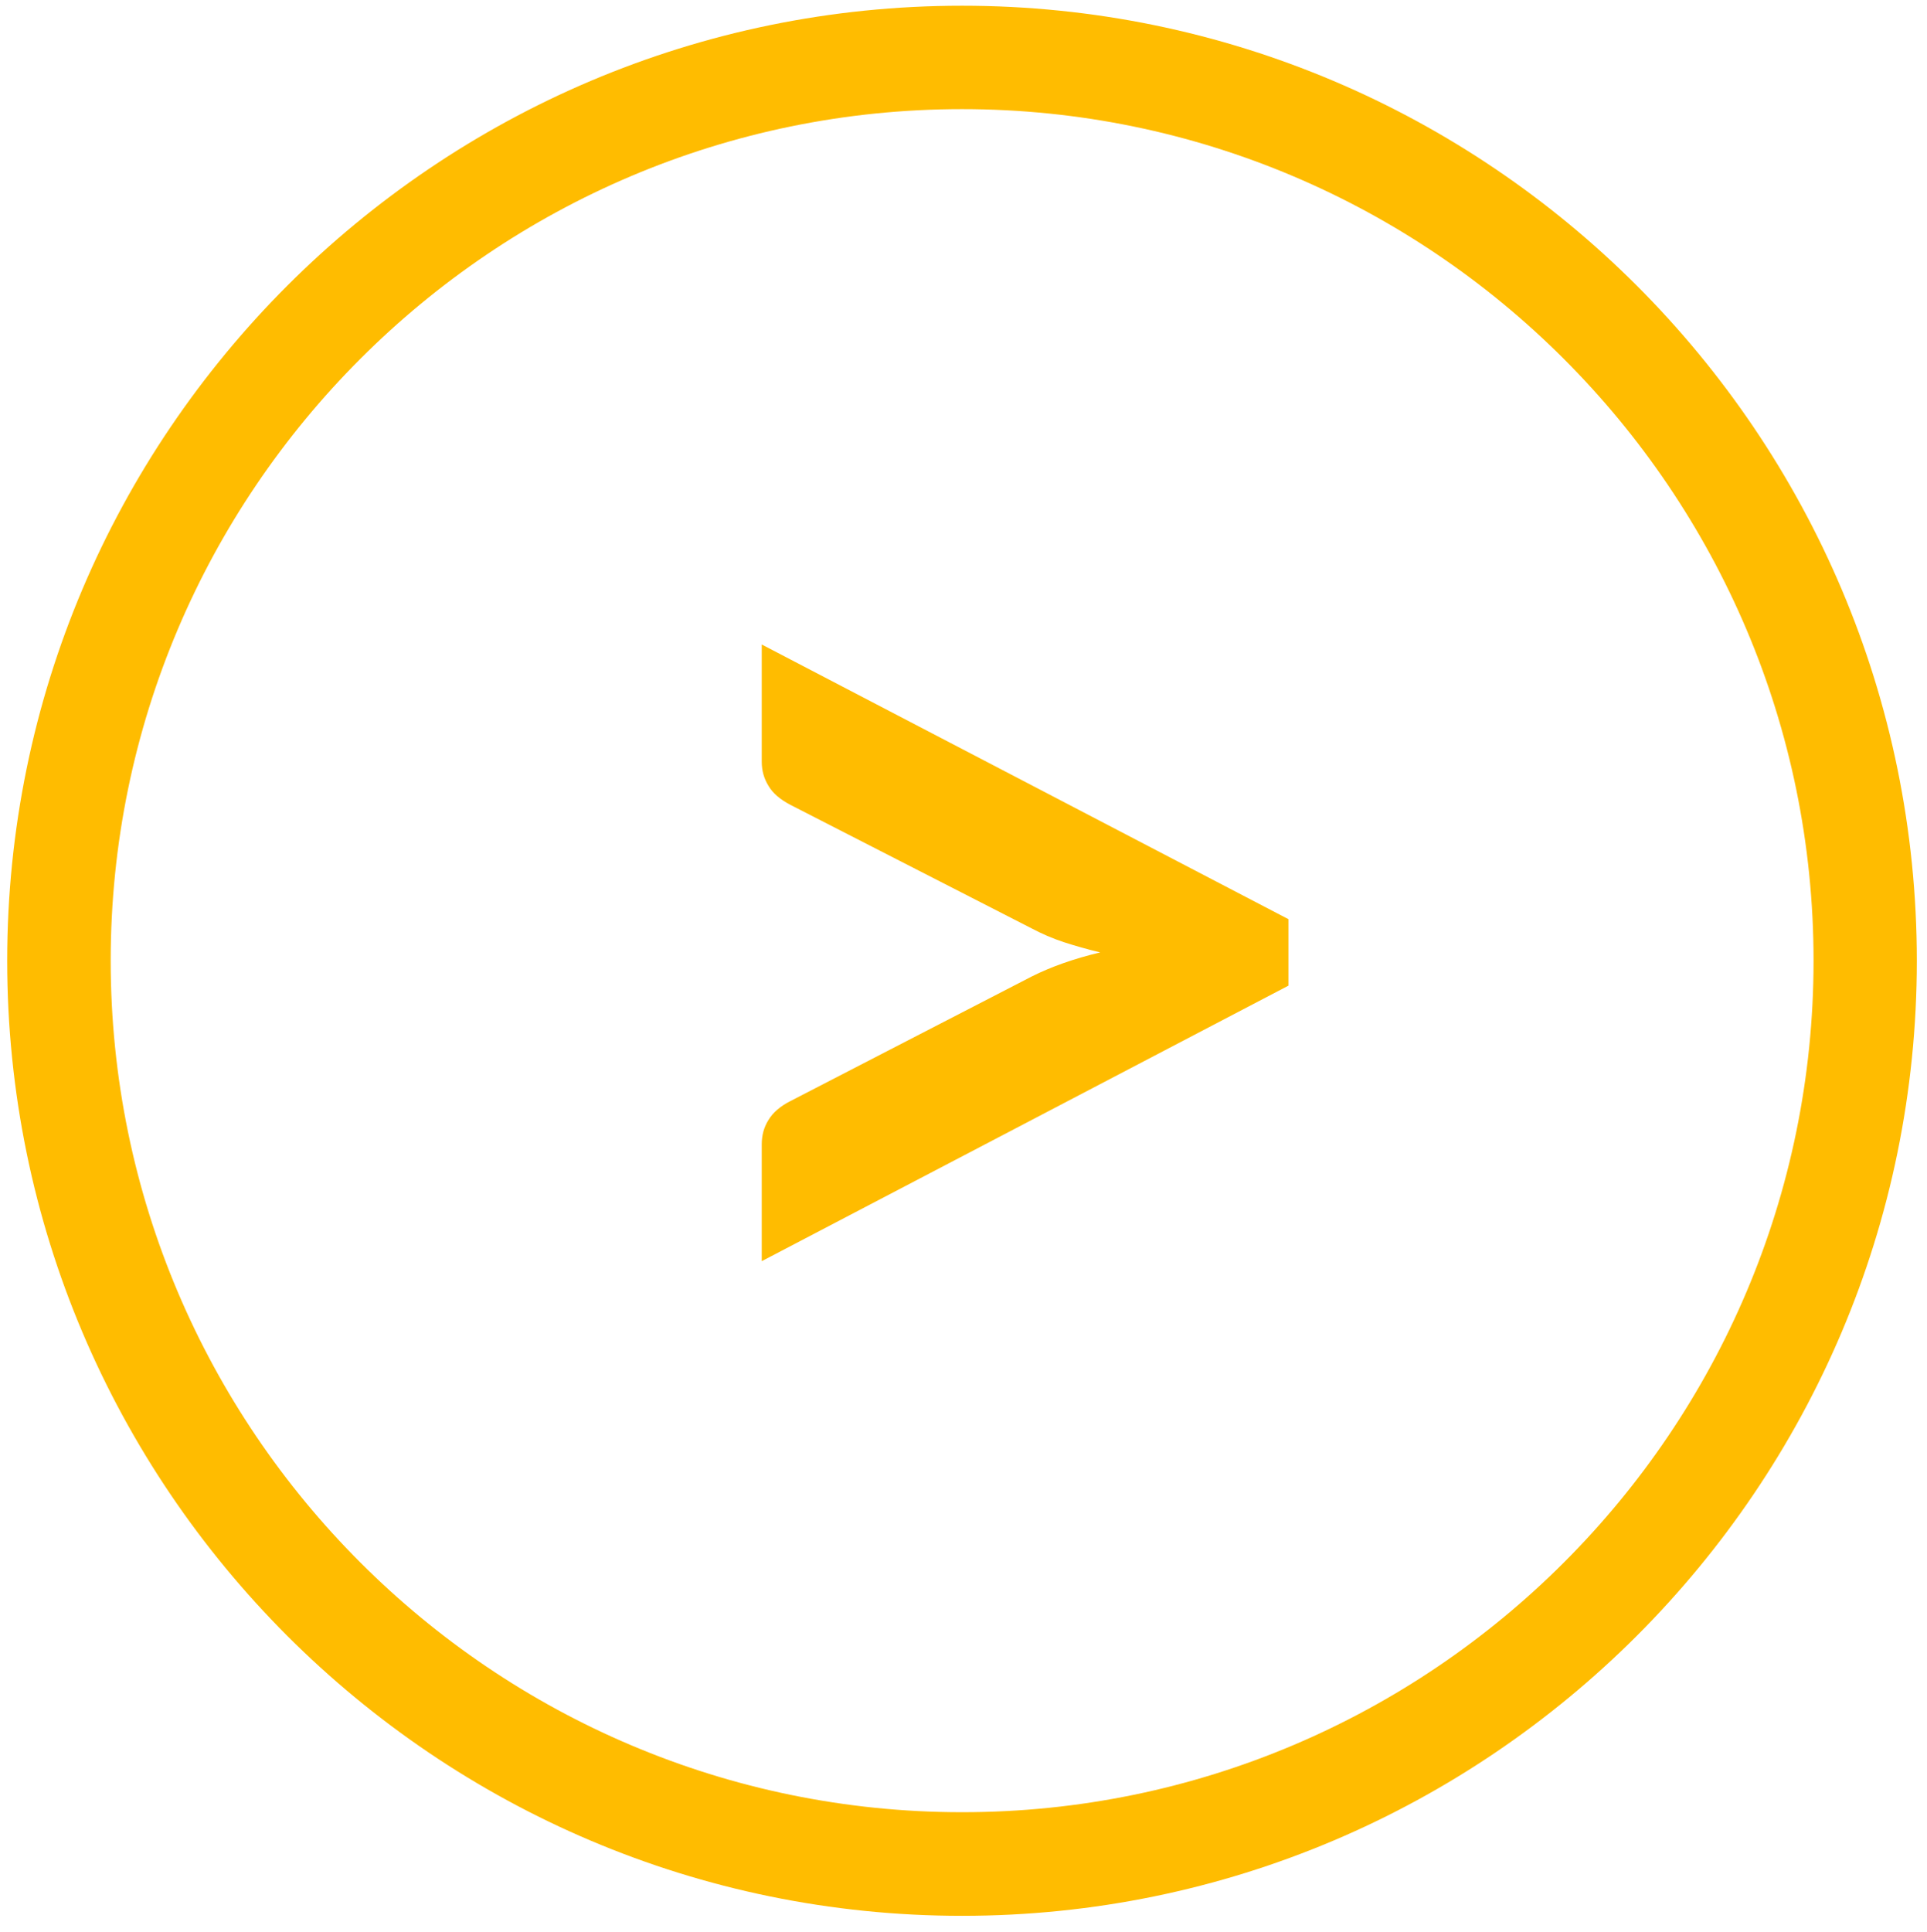
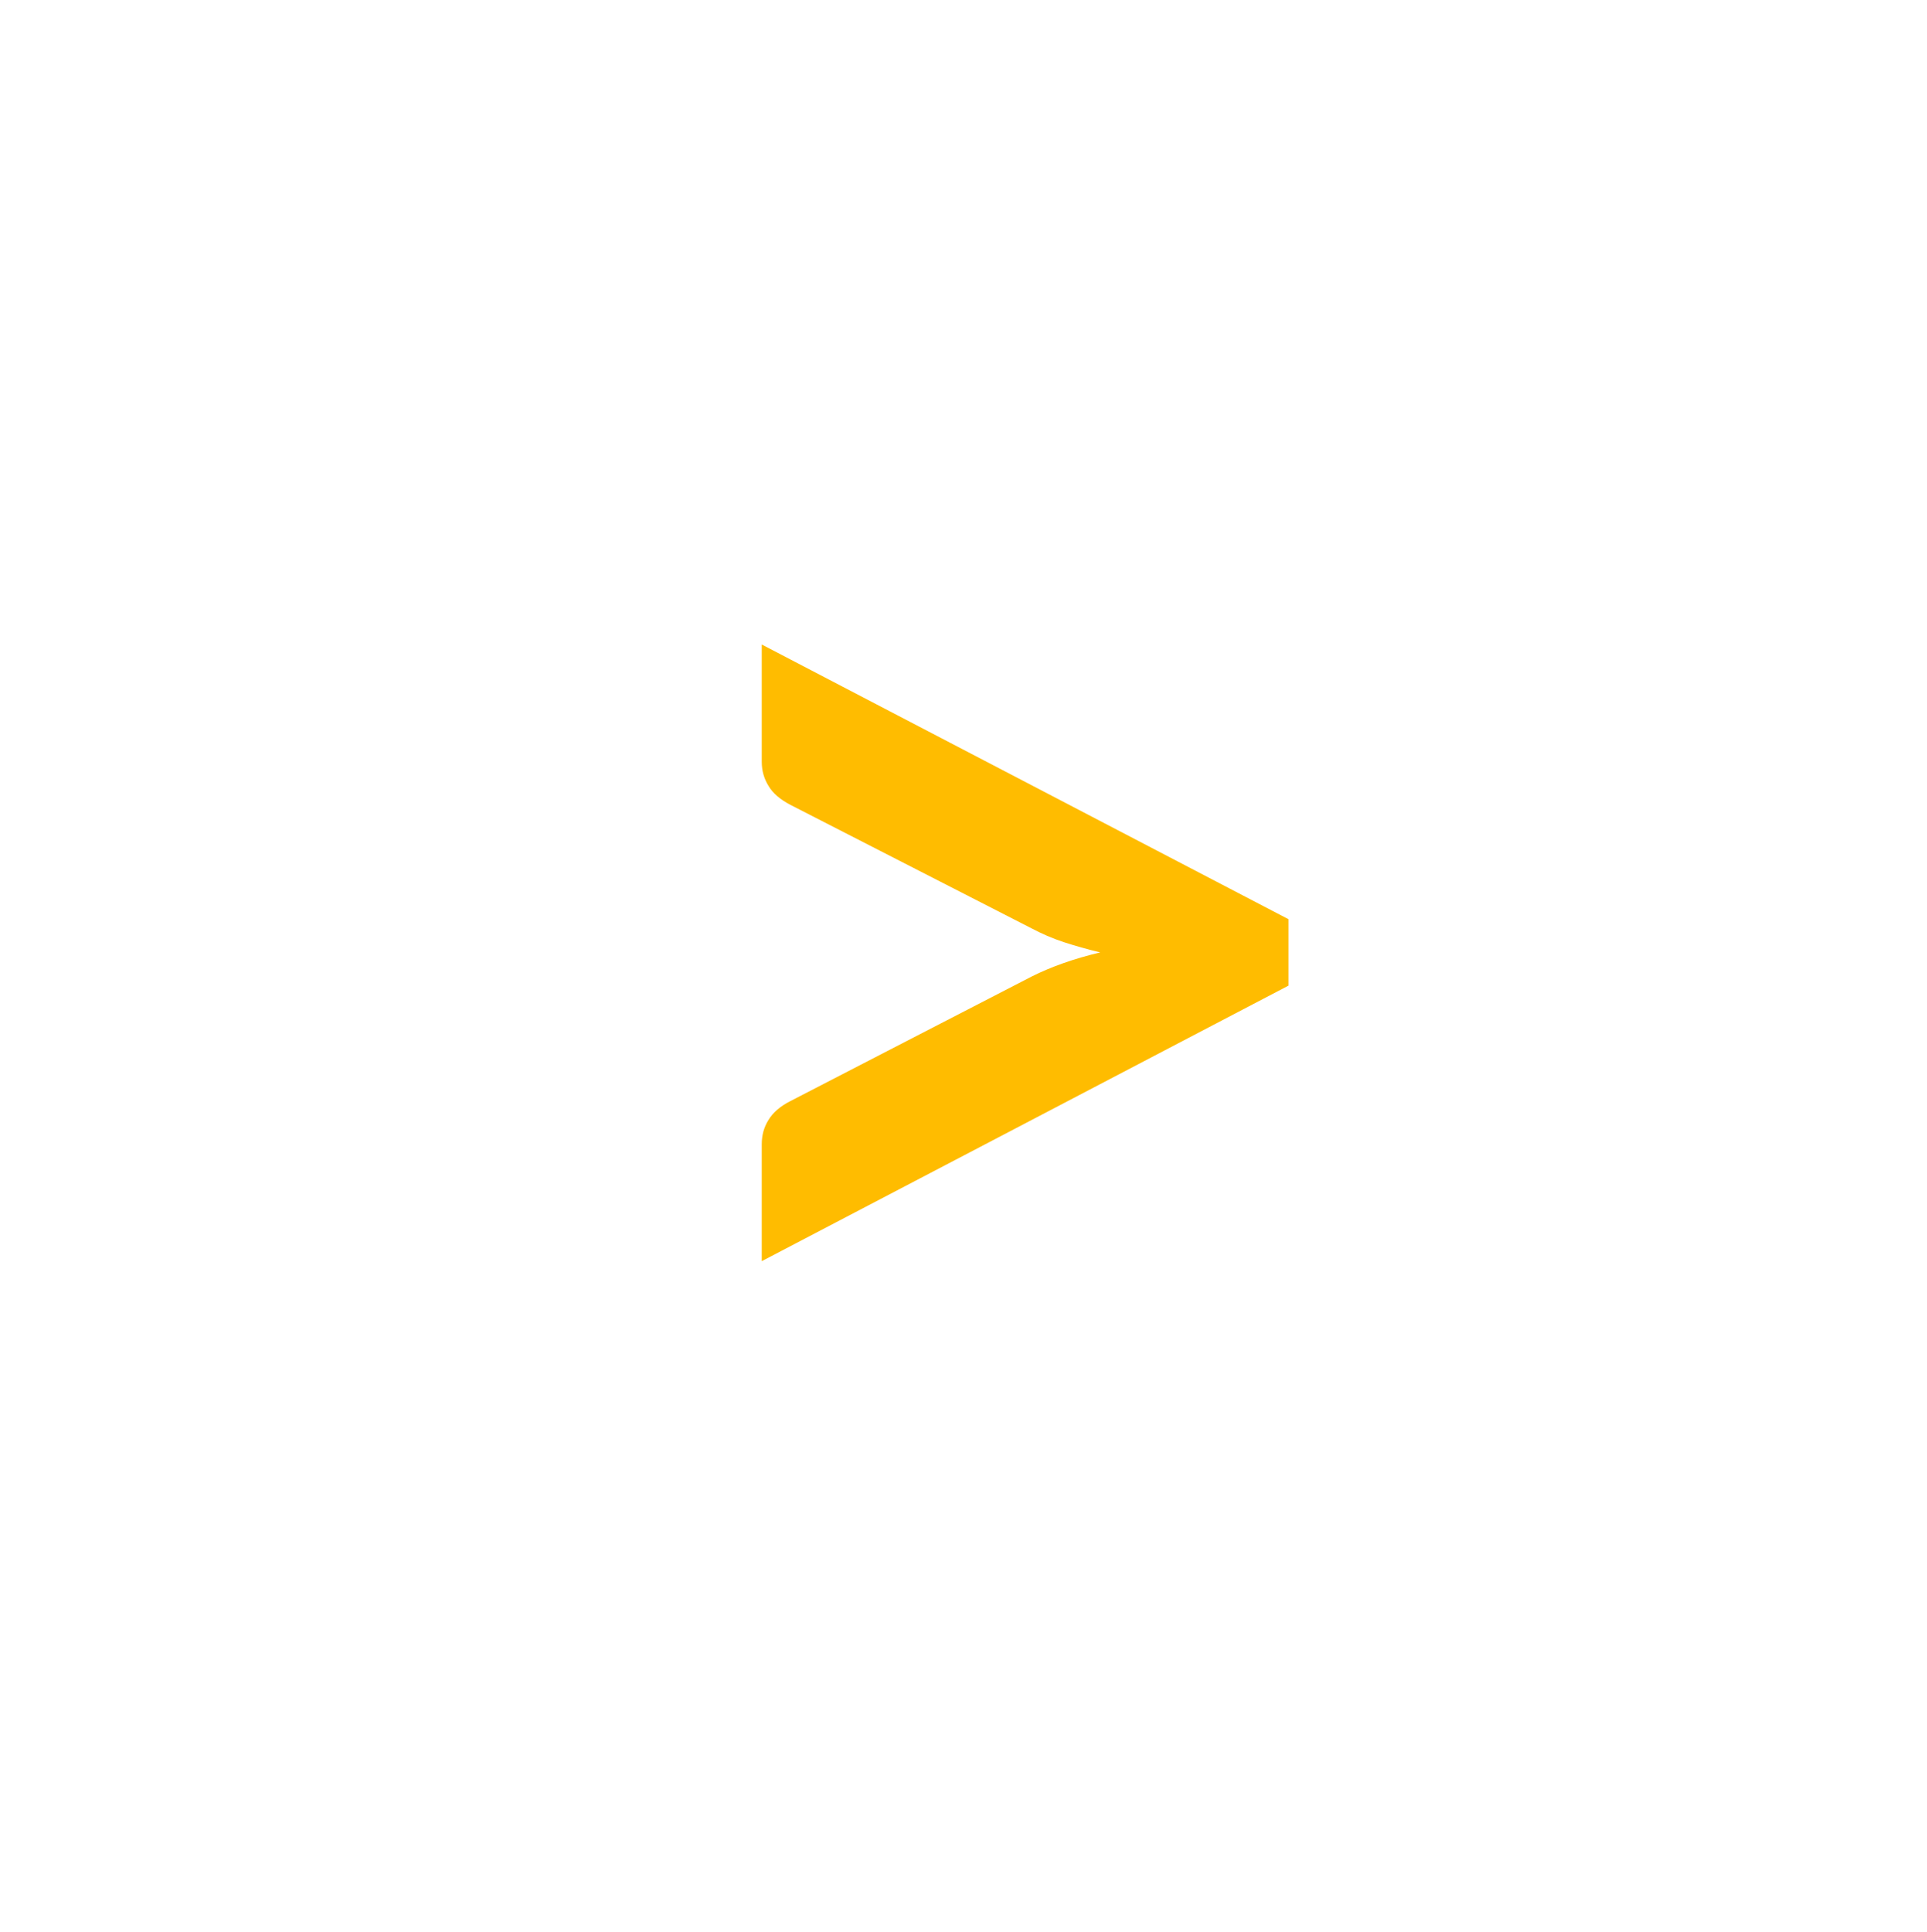
<svg xmlns="http://www.w3.org/2000/svg" version="1.1" id="Layer_1" x="0px" y="0px" width="18.209px" height="18.25px" viewBox="2.25 2.146 18.209 18.25" enable-background="new 2.25 2.146 18.209 18.25" xml:space="preserve">
  <g>
    <g>
-       <path fill="#FFBC00" d="M11.341,20.246c-4.976,0-9.023-4.049-9.023-9.023c0-4.975,4.048-9.023,9.023-9.023    c4.976,0,9.022,4.048,9.022,9.023C20.363,16.197,16.316,20.246,11.341,20.246z M11.341,3.177c-4.436,0-8.045,3.609-8.045,8.045    c0,4.436,3.609,8.045,8.045,8.045c4.437,0,8.046-3.609,8.046-8.045C19.387,6.786,15.775,3.177,11.341,3.177z" />
-     </g>
+       </g>
    <g>
      <path fill="#FFBC00" d="M9.448,14.061v-1.104c0-0.086,0.021-0.162,0.063-0.229c0.041-0.069,0.11-0.13,0.207-0.179L12,11.371    c0.184-0.092,0.398-0.168,0.646-0.227c-0.121-0.029-0.236-0.062-0.344-0.097c-0.107-0.035-0.207-0.079-0.304-0.13L9.719,9.75    C9.622,9.699,9.553,9.641,9.512,9.571C9.469,9.502,9.448,9.426,9.448,9.342V8.235l4.977,2.595v0.628L9.448,14.061z" />
    </g>
  </g>
</svg>